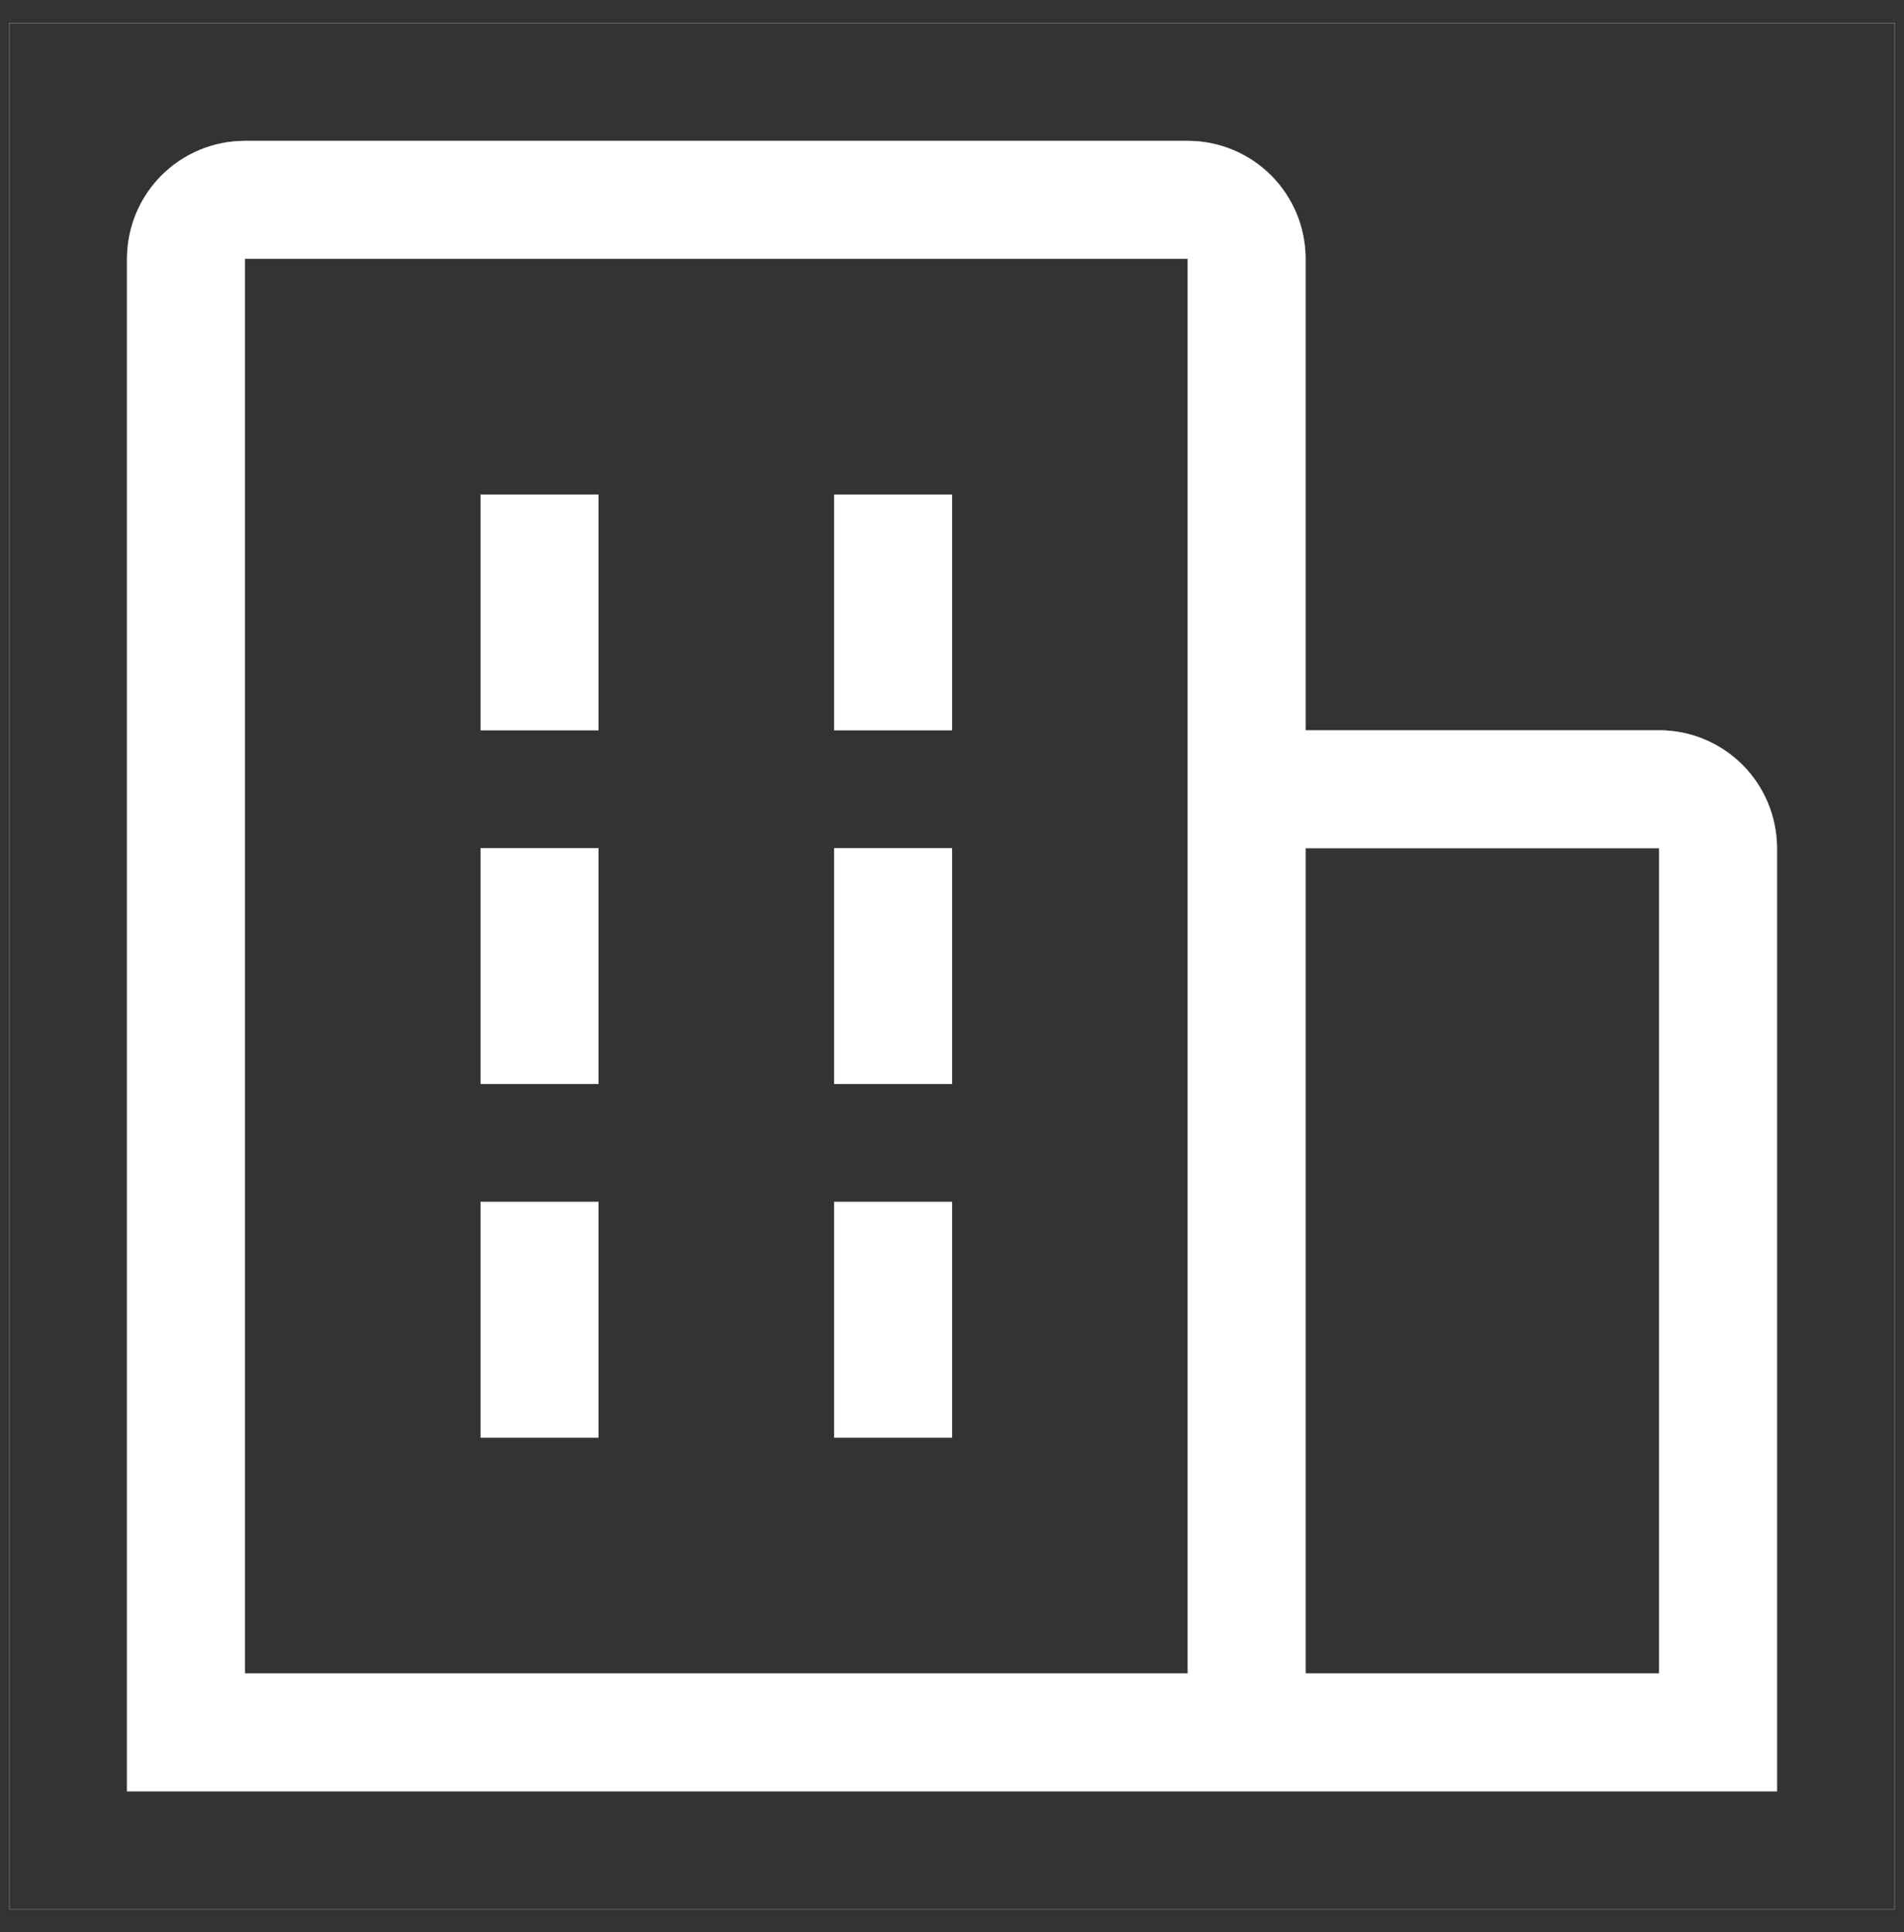
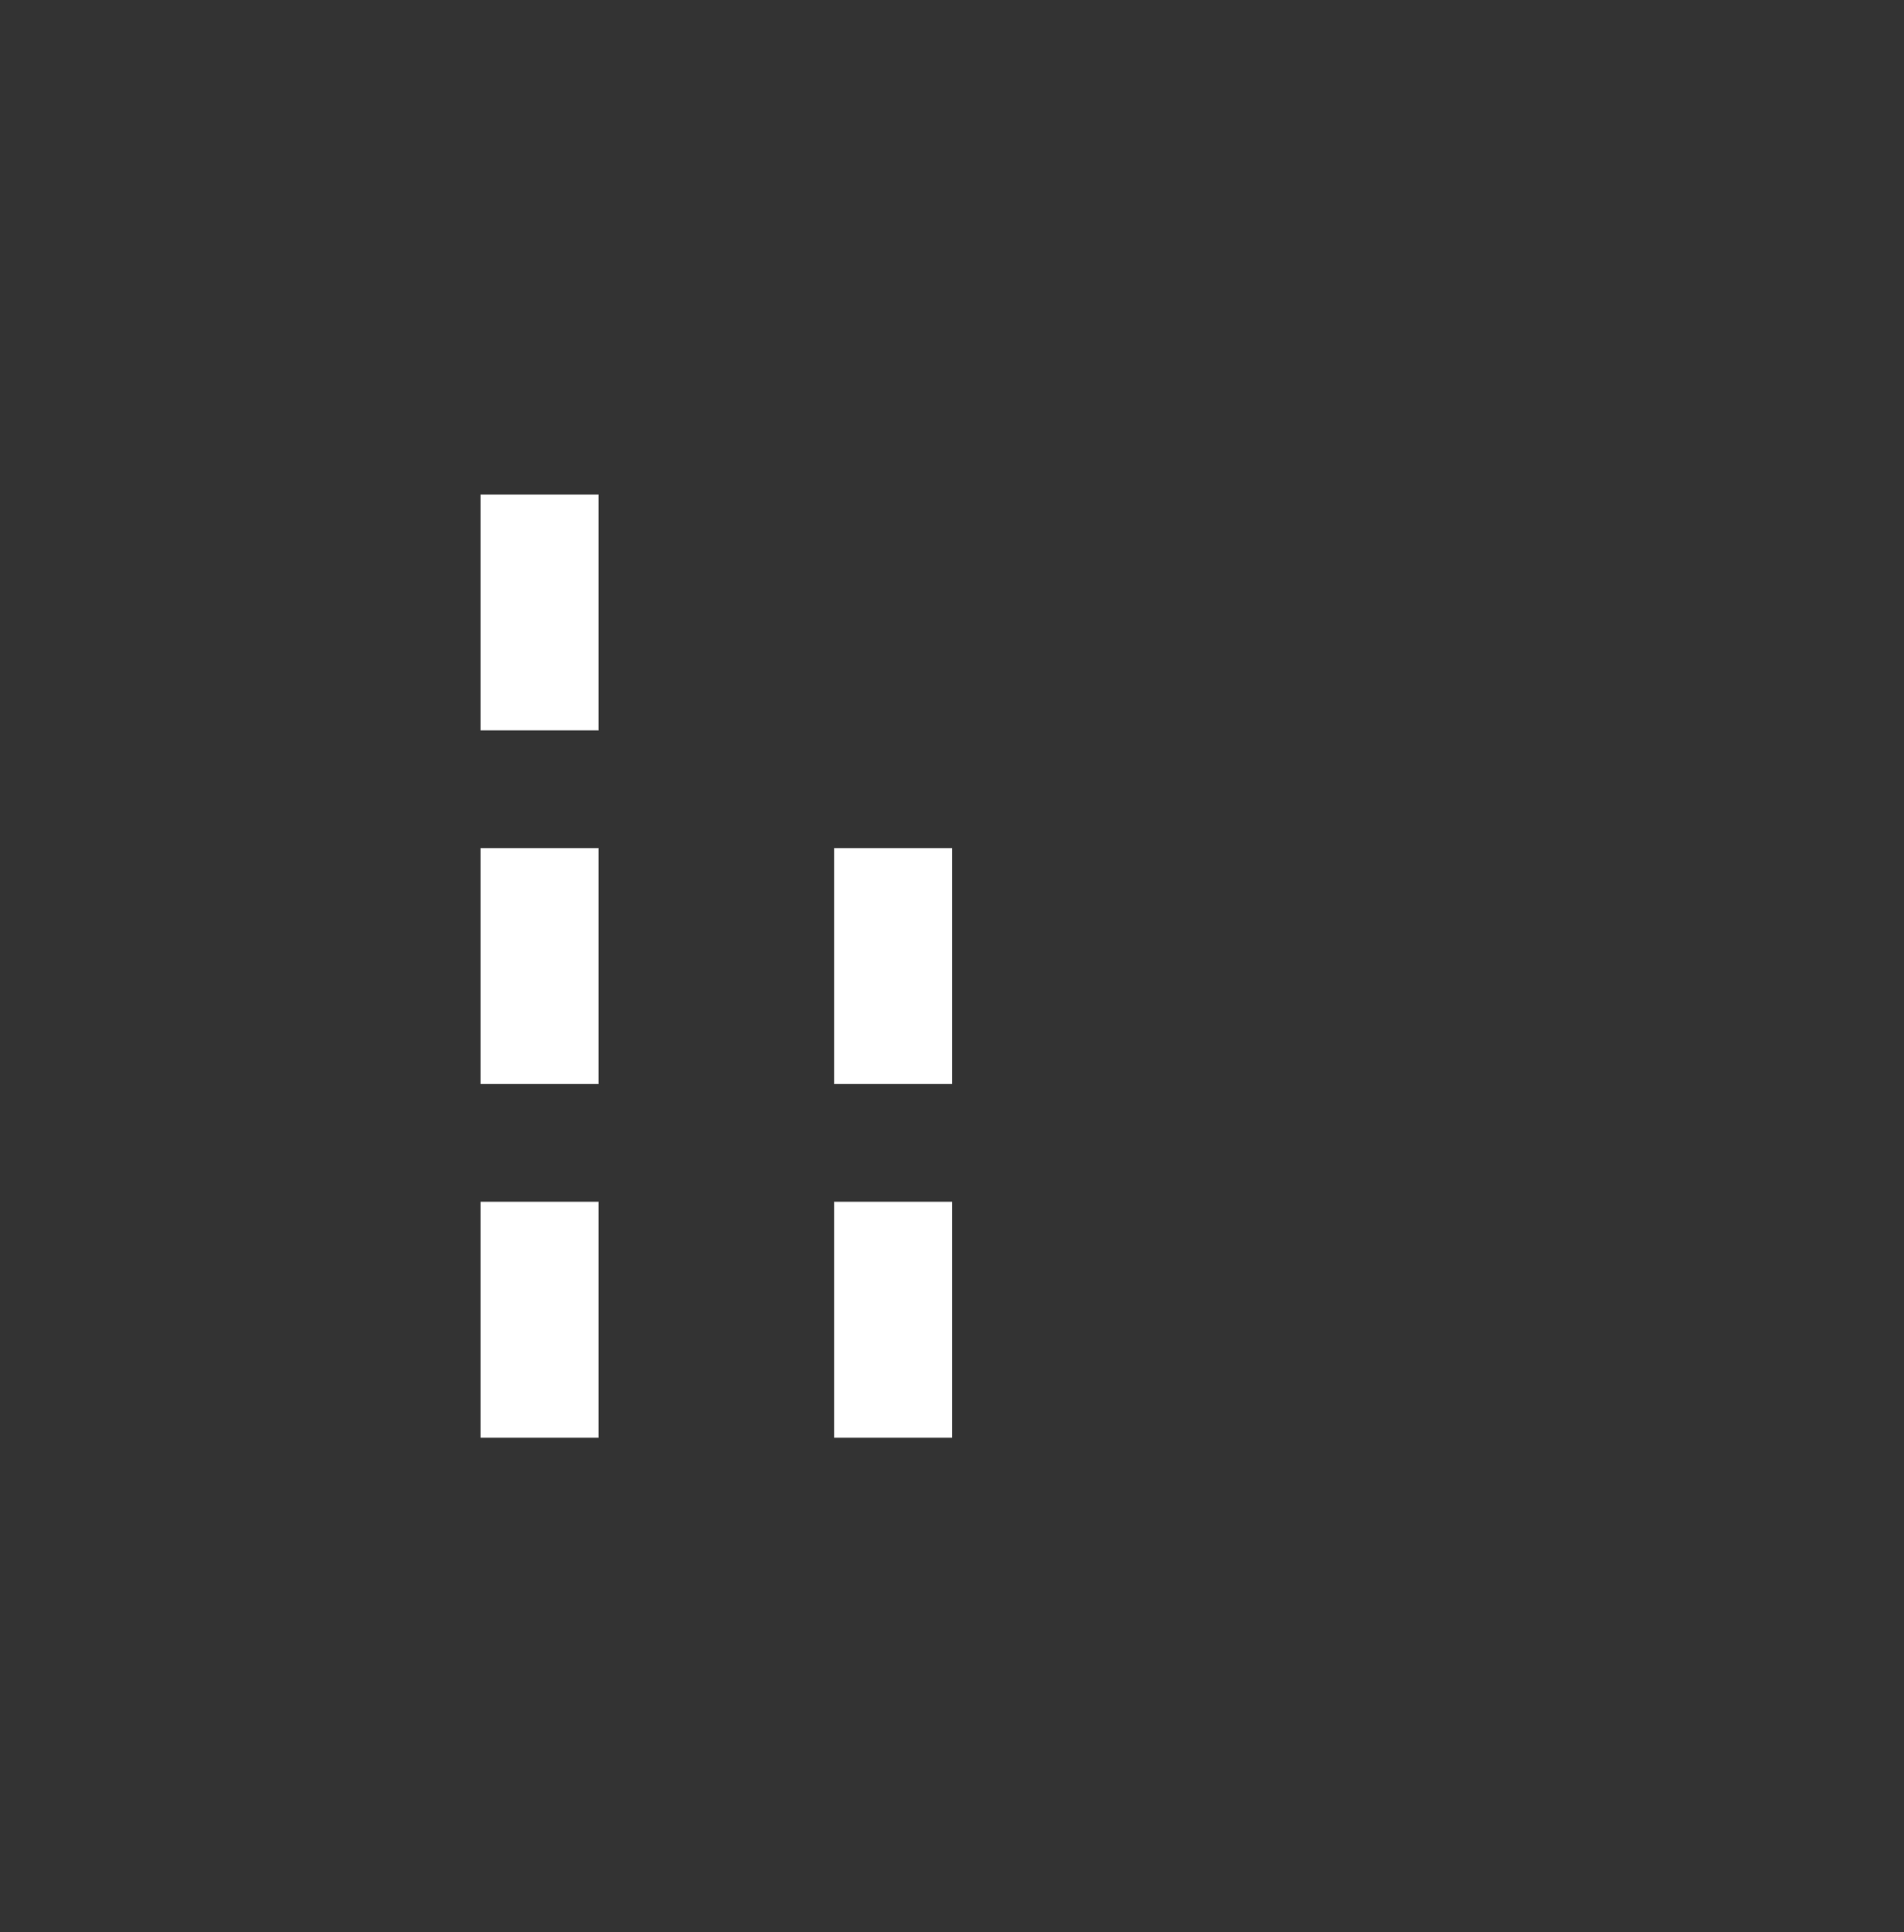
<svg xmlns="http://www.w3.org/2000/svg" width="69" height="70" viewBox="0 0 69 70" fill="none">
  <rect x="0" y="0" width="69" height="70" fill="#333333" stroke="none" />
  <path d="M21.688 17.917H17.417V26.458H21.688V17.917Z" fill="white" stroke="white" stroke-width="0.007" />
  <path d="M21.688 30.729H17.417V39.271H21.688V30.729Z" fill="white" stroke="white" stroke-width="0.007" />
-   <path d="M34.5 17.917H30.23V26.458H34.5V17.917Z" fill="white" stroke="white" stroke-width="0.007" />
  <path d="M34.5 30.729H30.23V39.271H34.5V30.729Z" fill="white" stroke="white" stroke-width="0.007" />
  <path d="M21.688 43.542H17.417V52.083H21.688V43.542Z" fill="white" stroke="white" stroke-width="0.007" />
  <path d="M34.5 43.542H30.23V52.083H34.5V43.542Z" fill="white" stroke="white" stroke-width="0.007" />
-   <path d="M64.396 30.729C64.396 29.597 63.946 28.51 63.145 27.709C62.344 26.908 61.258 26.458 60.125 26.458H47.313V9.375C47.313 8.242 46.863 7.156 46.062 6.355C45.261 5.554 44.175 5.104 43.042 5.104H8.875C7.743 5.104 6.656 5.554 5.855 6.355C5.054 7.156 4.604 8.242 4.604 9.375V64.896H64.396V30.729ZM8.875 9.375H43.042V60.625H8.875V9.375ZM47.313 60.625V30.729H60.125V60.625H47.313Z" fill="white" stroke="white" stroke-width="0.007" />
-   <path d="M68.667 0.833H0.333V69.167H68.667V0.833Z" stroke="white" stroke-width="0.007" />
</svg>